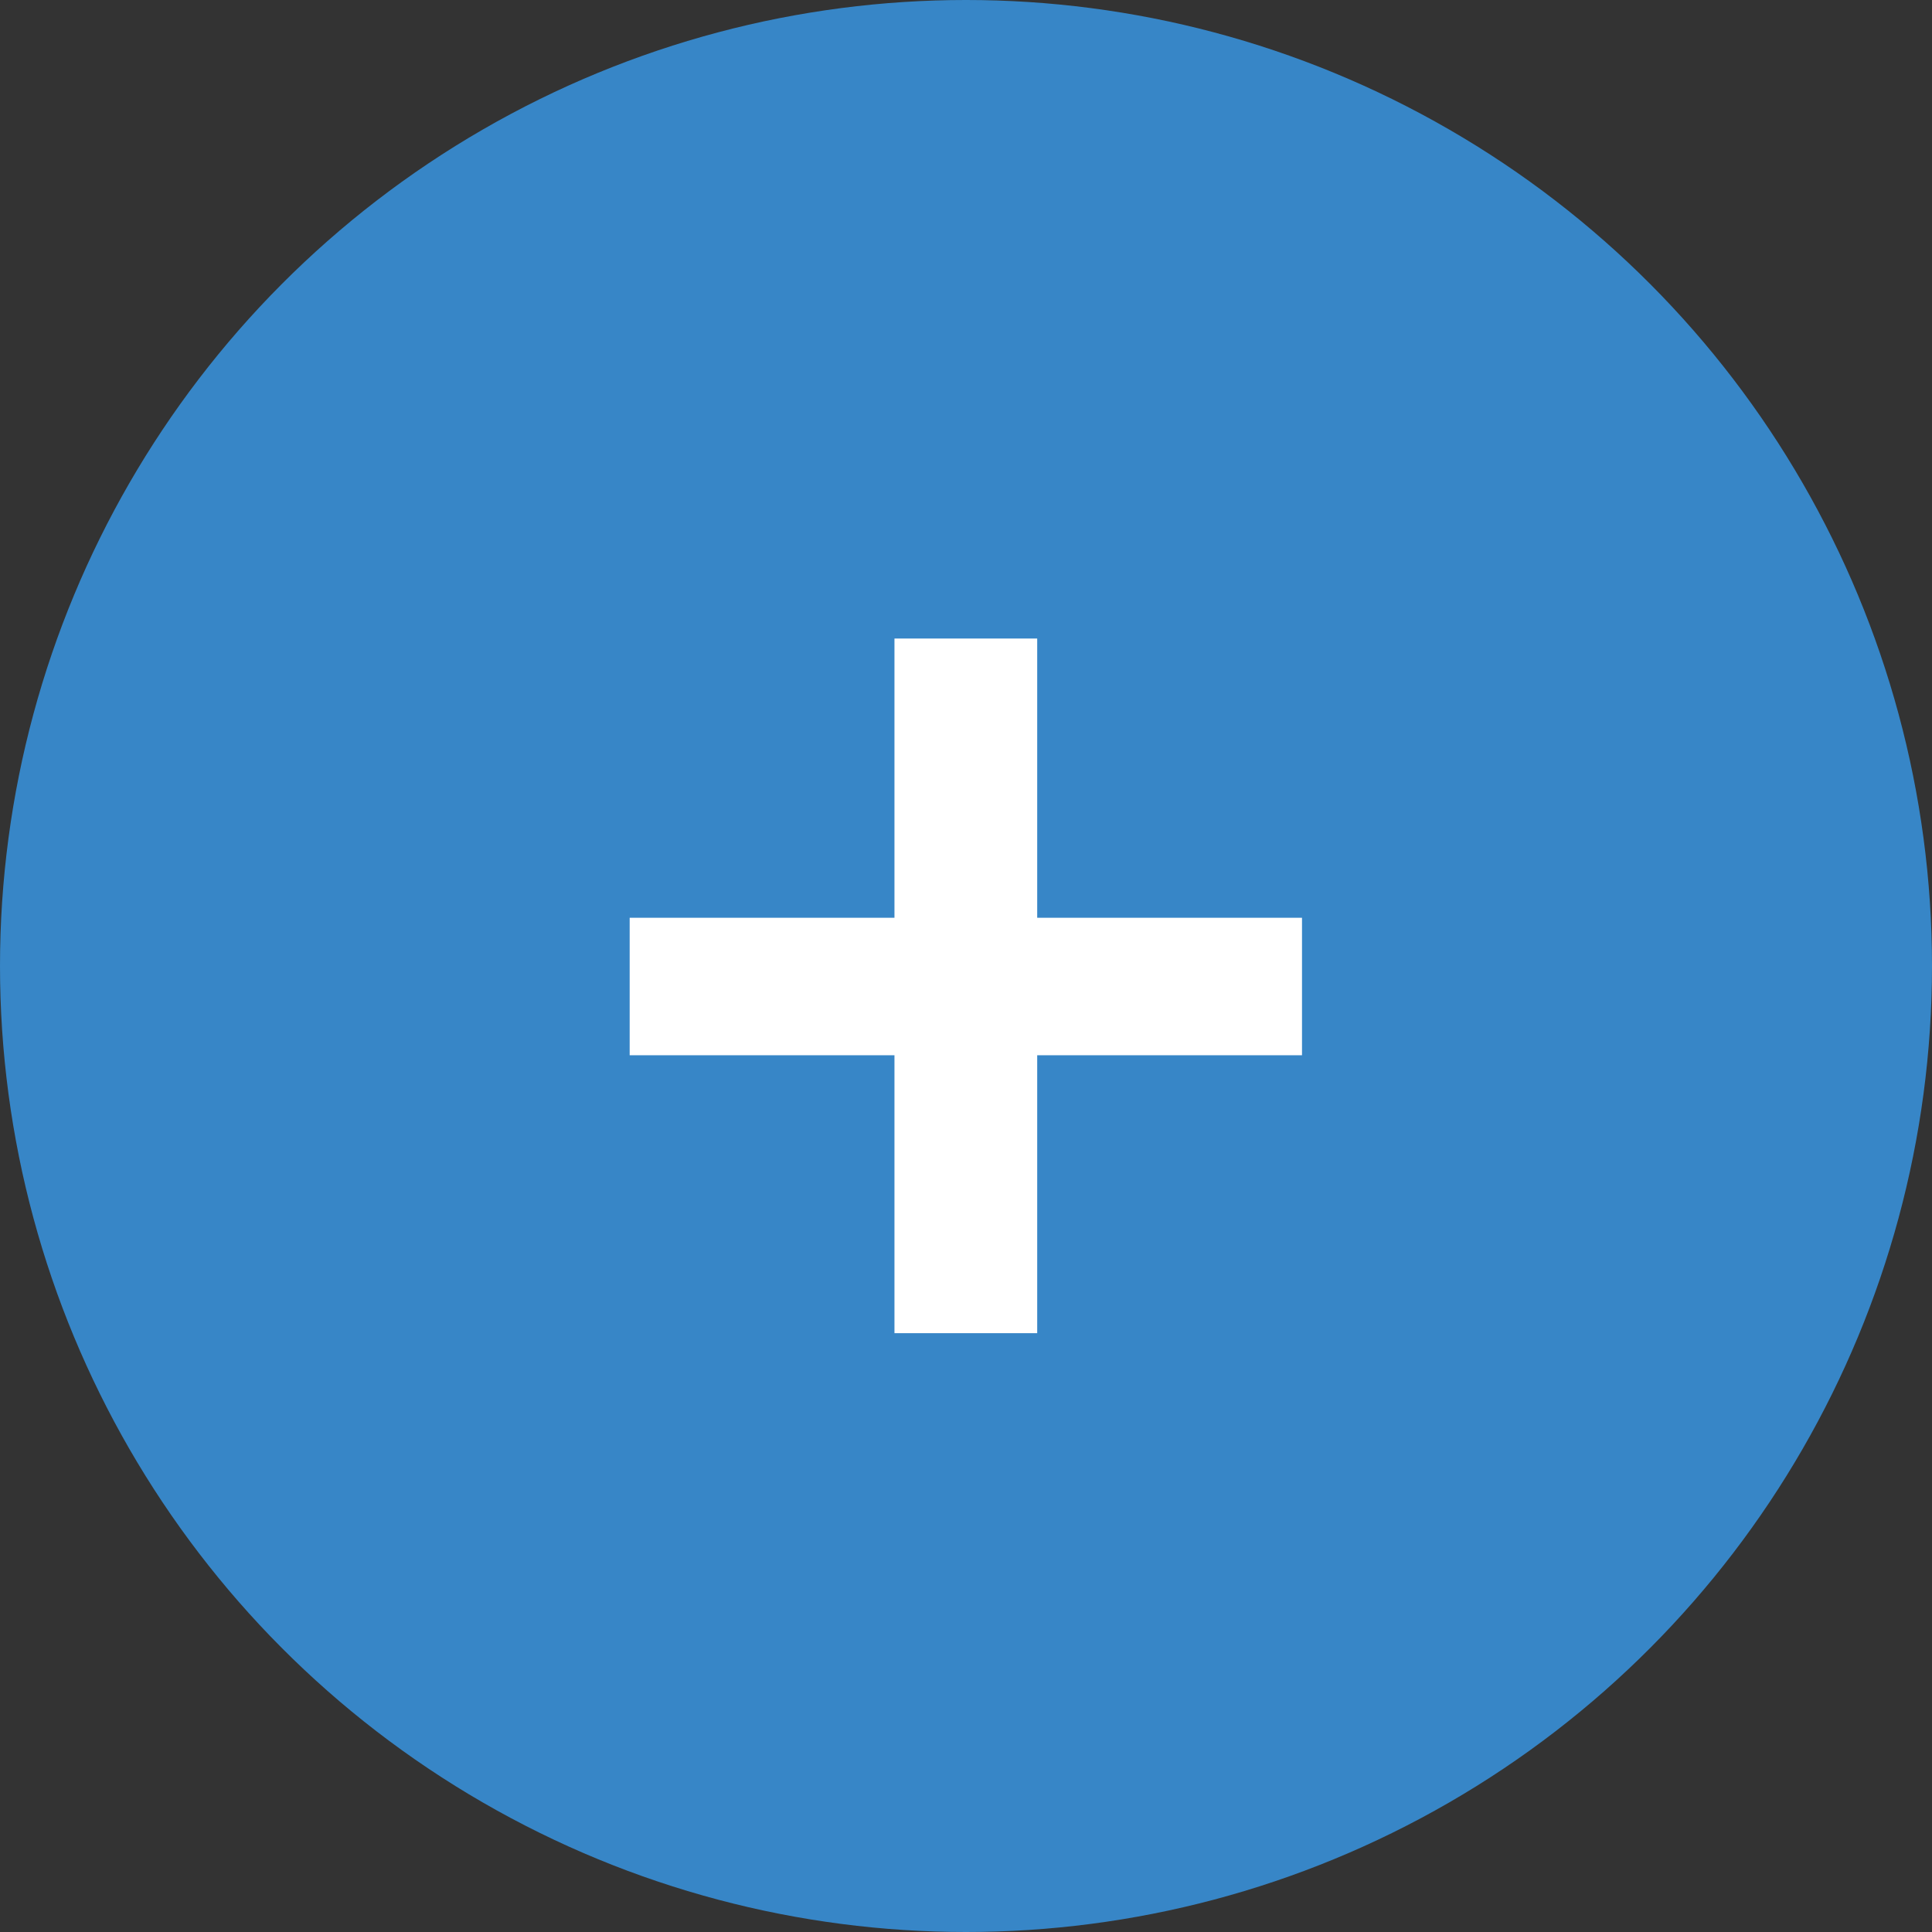
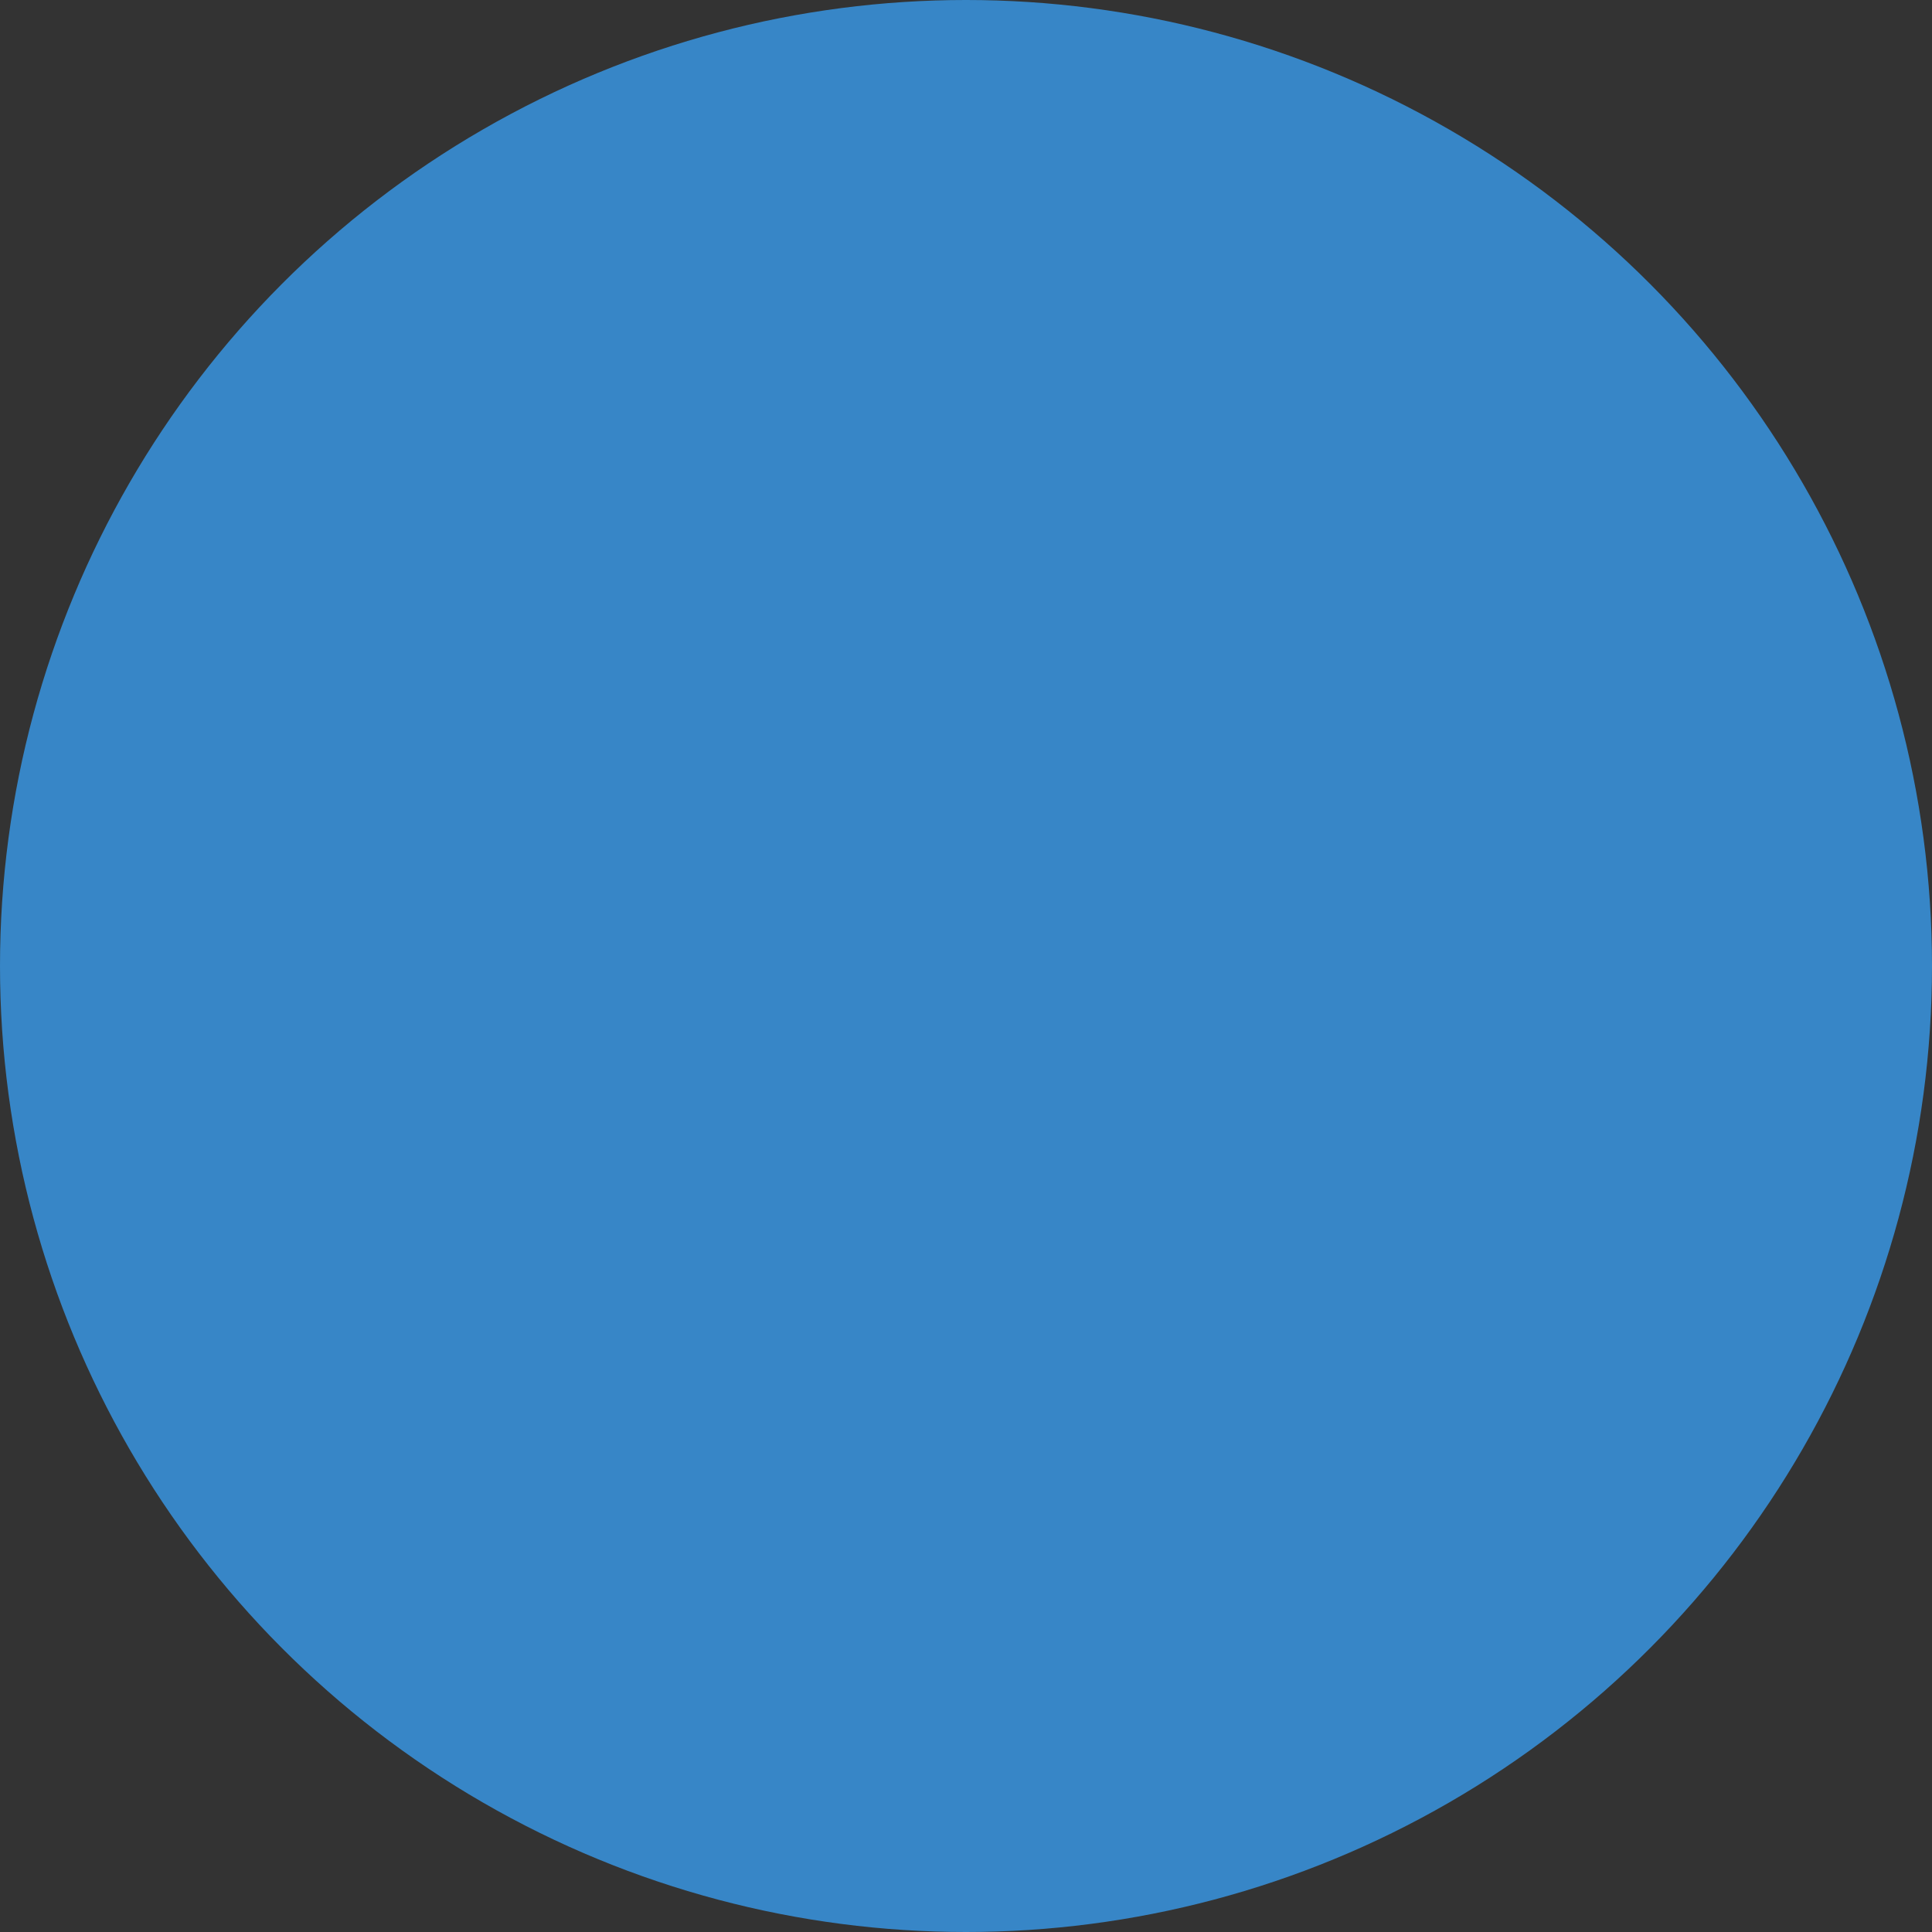
<svg xmlns="http://www.w3.org/2000/svg" id="_レイヤー_2" data-name="レイヤー 2" viewBox="0 0 58.88 58.88">
  <rect x="0" y="0" width="58.88" height="58.88" fill="#333333" stroke="none" />
  <defs>
    <style>
      .cls-1 {
        fill: #fff;
      }

      .cls-2 {
        fill: #3786c7;
      }
    </style>
  </defs>
  <g id="_レイヤー_1-2" data-name="レイヤー 1">
    <g>
      <circle class="cls-2" cx="29.44" cy="29.44" r="29.44" />
-       <path class="cls-1" d="m27.26,32.16h-8.07v-4.19h8.07v-8.51h4.35v8.51h8.07v4.19h-8.07v8.47h-4.35v-8.47Z" />
    </g>
  </g>
</svg>